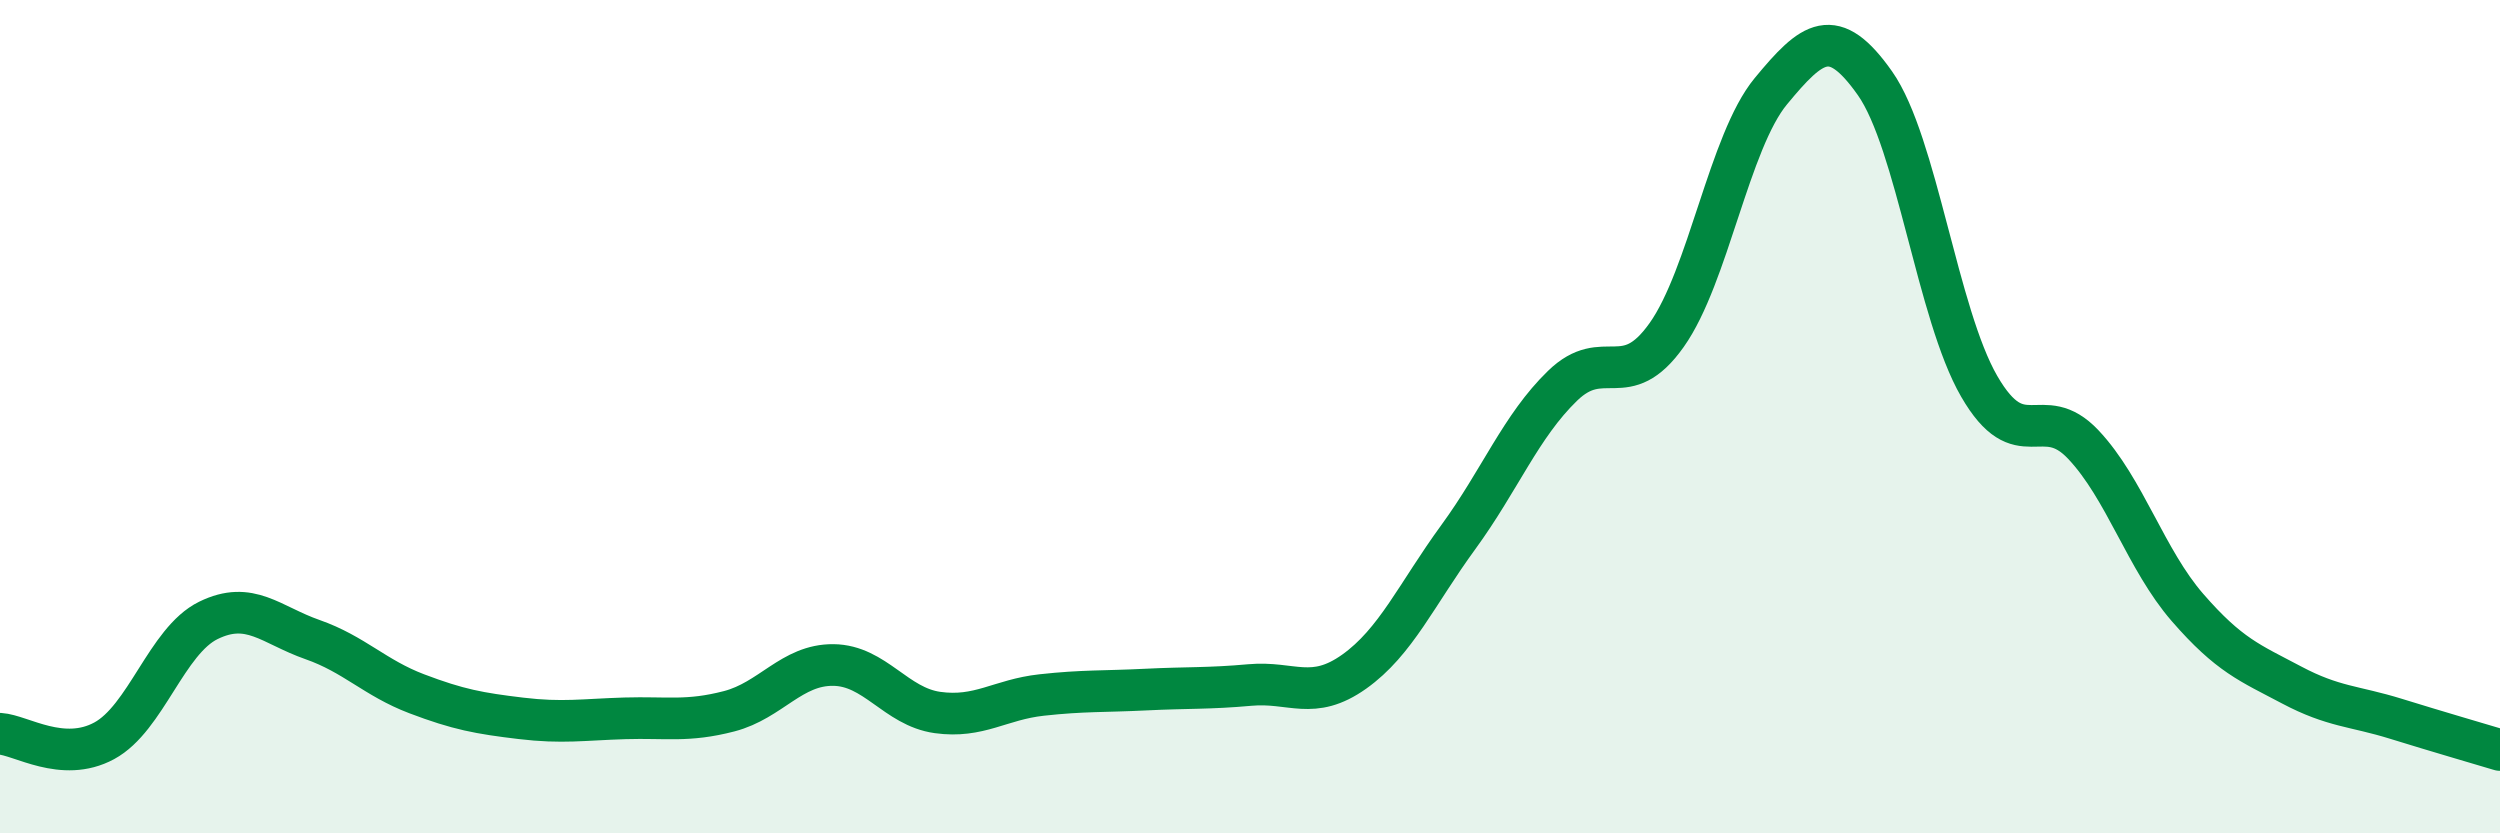
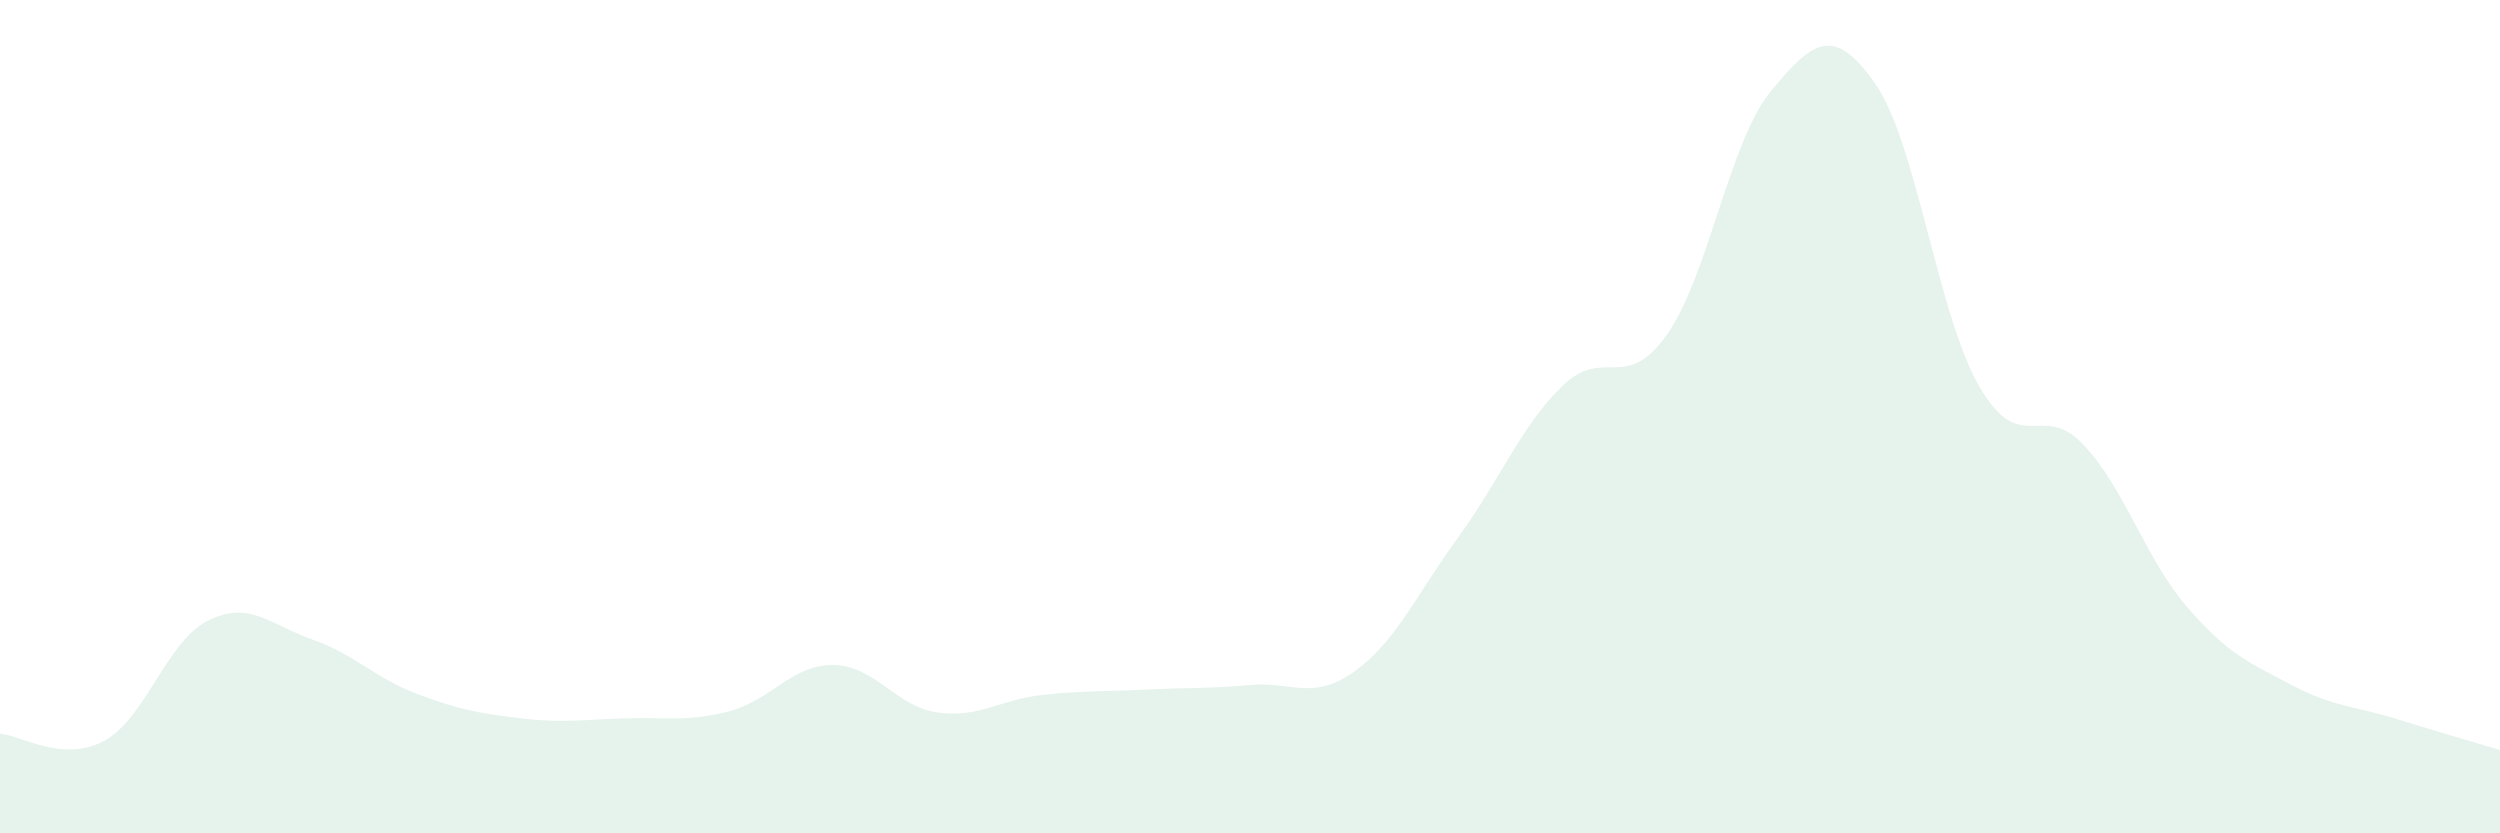
<svg xmlns="http://www.w3.org/2000/svg" width="60" height="20" viewBox="0 0 60 20">
  <path d="M 0,17.61 C 0.5,17.64 1.5,18.32 2.5,17.78 C 3.5,17.24 4,15.38 5,14.89 C 6,14.4 6.5,15 7.5,15.35 C 8.5,15.7 9,16.27 10,16.65 C 11,17.03 11.5,17.12 12.5,17.24 C 13.5,17.36 14,17.27 15,17.24 C 16,17.21 16.5,17.33 17.5,17.07 C 18.5,16.81 19,15.95 20,15.96 C 21,15.97 21.5,16.96 22.5,17.1 C 23.5,17.24 24,16.79 25,16.68 C 26,16.57 26.5,16.6 27.5,16.55 C 28.5,16.5 29,16.53 30,16.44 C 31,16.35 31.5,16.83 32.5,16.12 C 33.5,15.41 34,14.26 35,12.89 C 36,11.52 36.5,10.23 37.5,9.26 C 38.5,8.29 39,9.45 40,8.04 C 41,6.63 41.5,3.4 42.5,2.19 C 43.5,0.98 44,0.58 45,2 C 46,3.42 46.5,7.54 47.5,9.27 C 48.5,11 49,9.61 50,10.67 C 51,11.73 51.5,13.43 52.5,14.58 C 53.5,15.73 54,15.91 55,16.44 C 56,16.97 56.5,16.94 57.5,17.25 C 58.5,17.56 59.5,17.85 60,18L60 20L0 20Z" fill="#008740" opacity="0.1" stroke-linecap="round" stroke-linejoin="round" />
-   <path d="M 0,17.61 C 0.5,17.64 1.5,18.32 2.5,17.78 C 3.5,17.24 4,15.38 5,14.89 C 6,14.4 6.5,15 7.5,15.35 C 8.5,15.7 9,16.27 10,16.65 C 11,17.03 11.5,17.12 12.5,17.24 C 13.5,17.36 14,17.27 15,17.24 C 16,17.21 16.5,17.33 17.5,17.07 C 18.5,16.81 19,15.95 20,15.96 C 21,15.97 21.5,16.96 22.5,17.1 C 23.5,17.24 24,16.79 25,16.68 C 26,16.57 26.5,16.6 27.5,16.55 C 28.5,16.5 29,16.53 30,16.44 C 31,16.35 31.5,16.83 32.5,16.12 C 33.5,15.41 34,14.26 35,12.89 C 36,11.52 36.5,10.23 37.5,9.26 C 38.5,8.29 39,9.45 40,8.04 C 41,6.63 41.5,3.4 42.5,2.19 C 43.5,0.98 44,0.58 45,2 C 46,3.42 46.5,7.54 47.5,9.27 C 48.5,11 49,9.61 50,10.67 C 51,11.73 51.5,13.43 52.5,14.58 C 53.5,15.73 54,15.91 55,16.44 C 56,16.97 56.5,16.94 57.5,17.25 C 58.5,17.56 59.5,17.85 60,18" stroke="#008740" stroke-width="1" fill="none" stroke-linecap="round" stroke-linejoin="round" />
</svg>